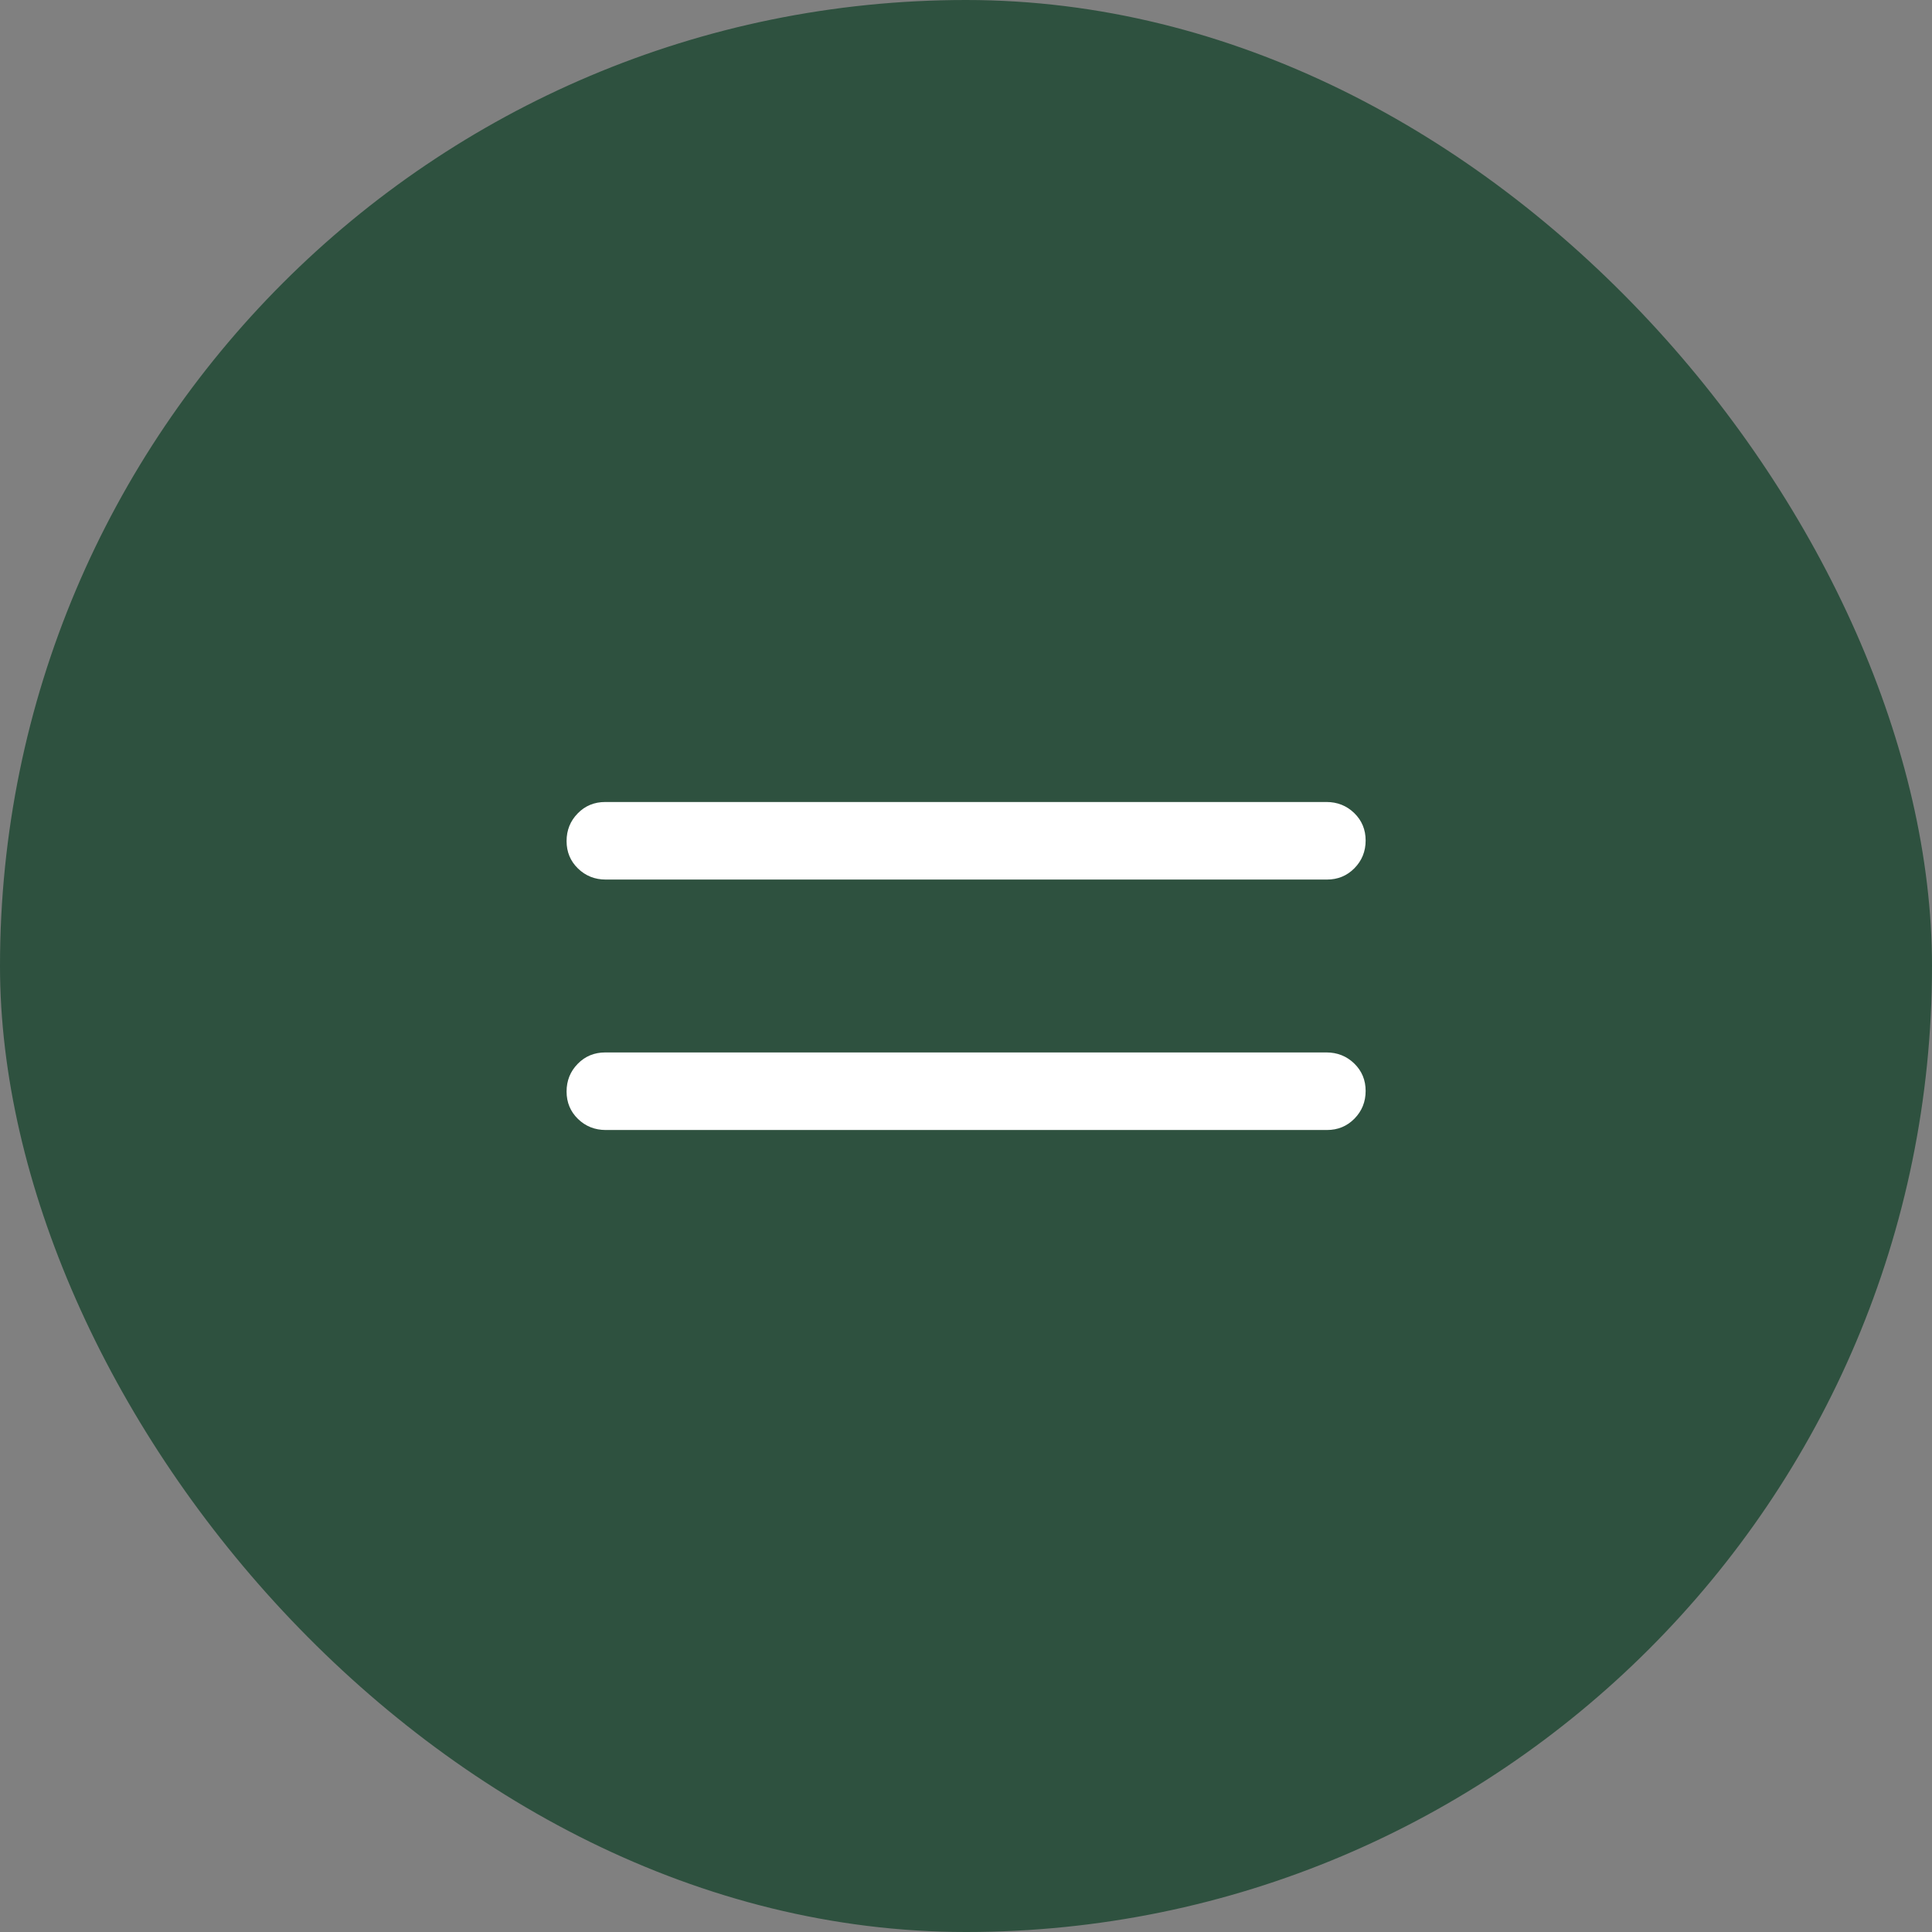
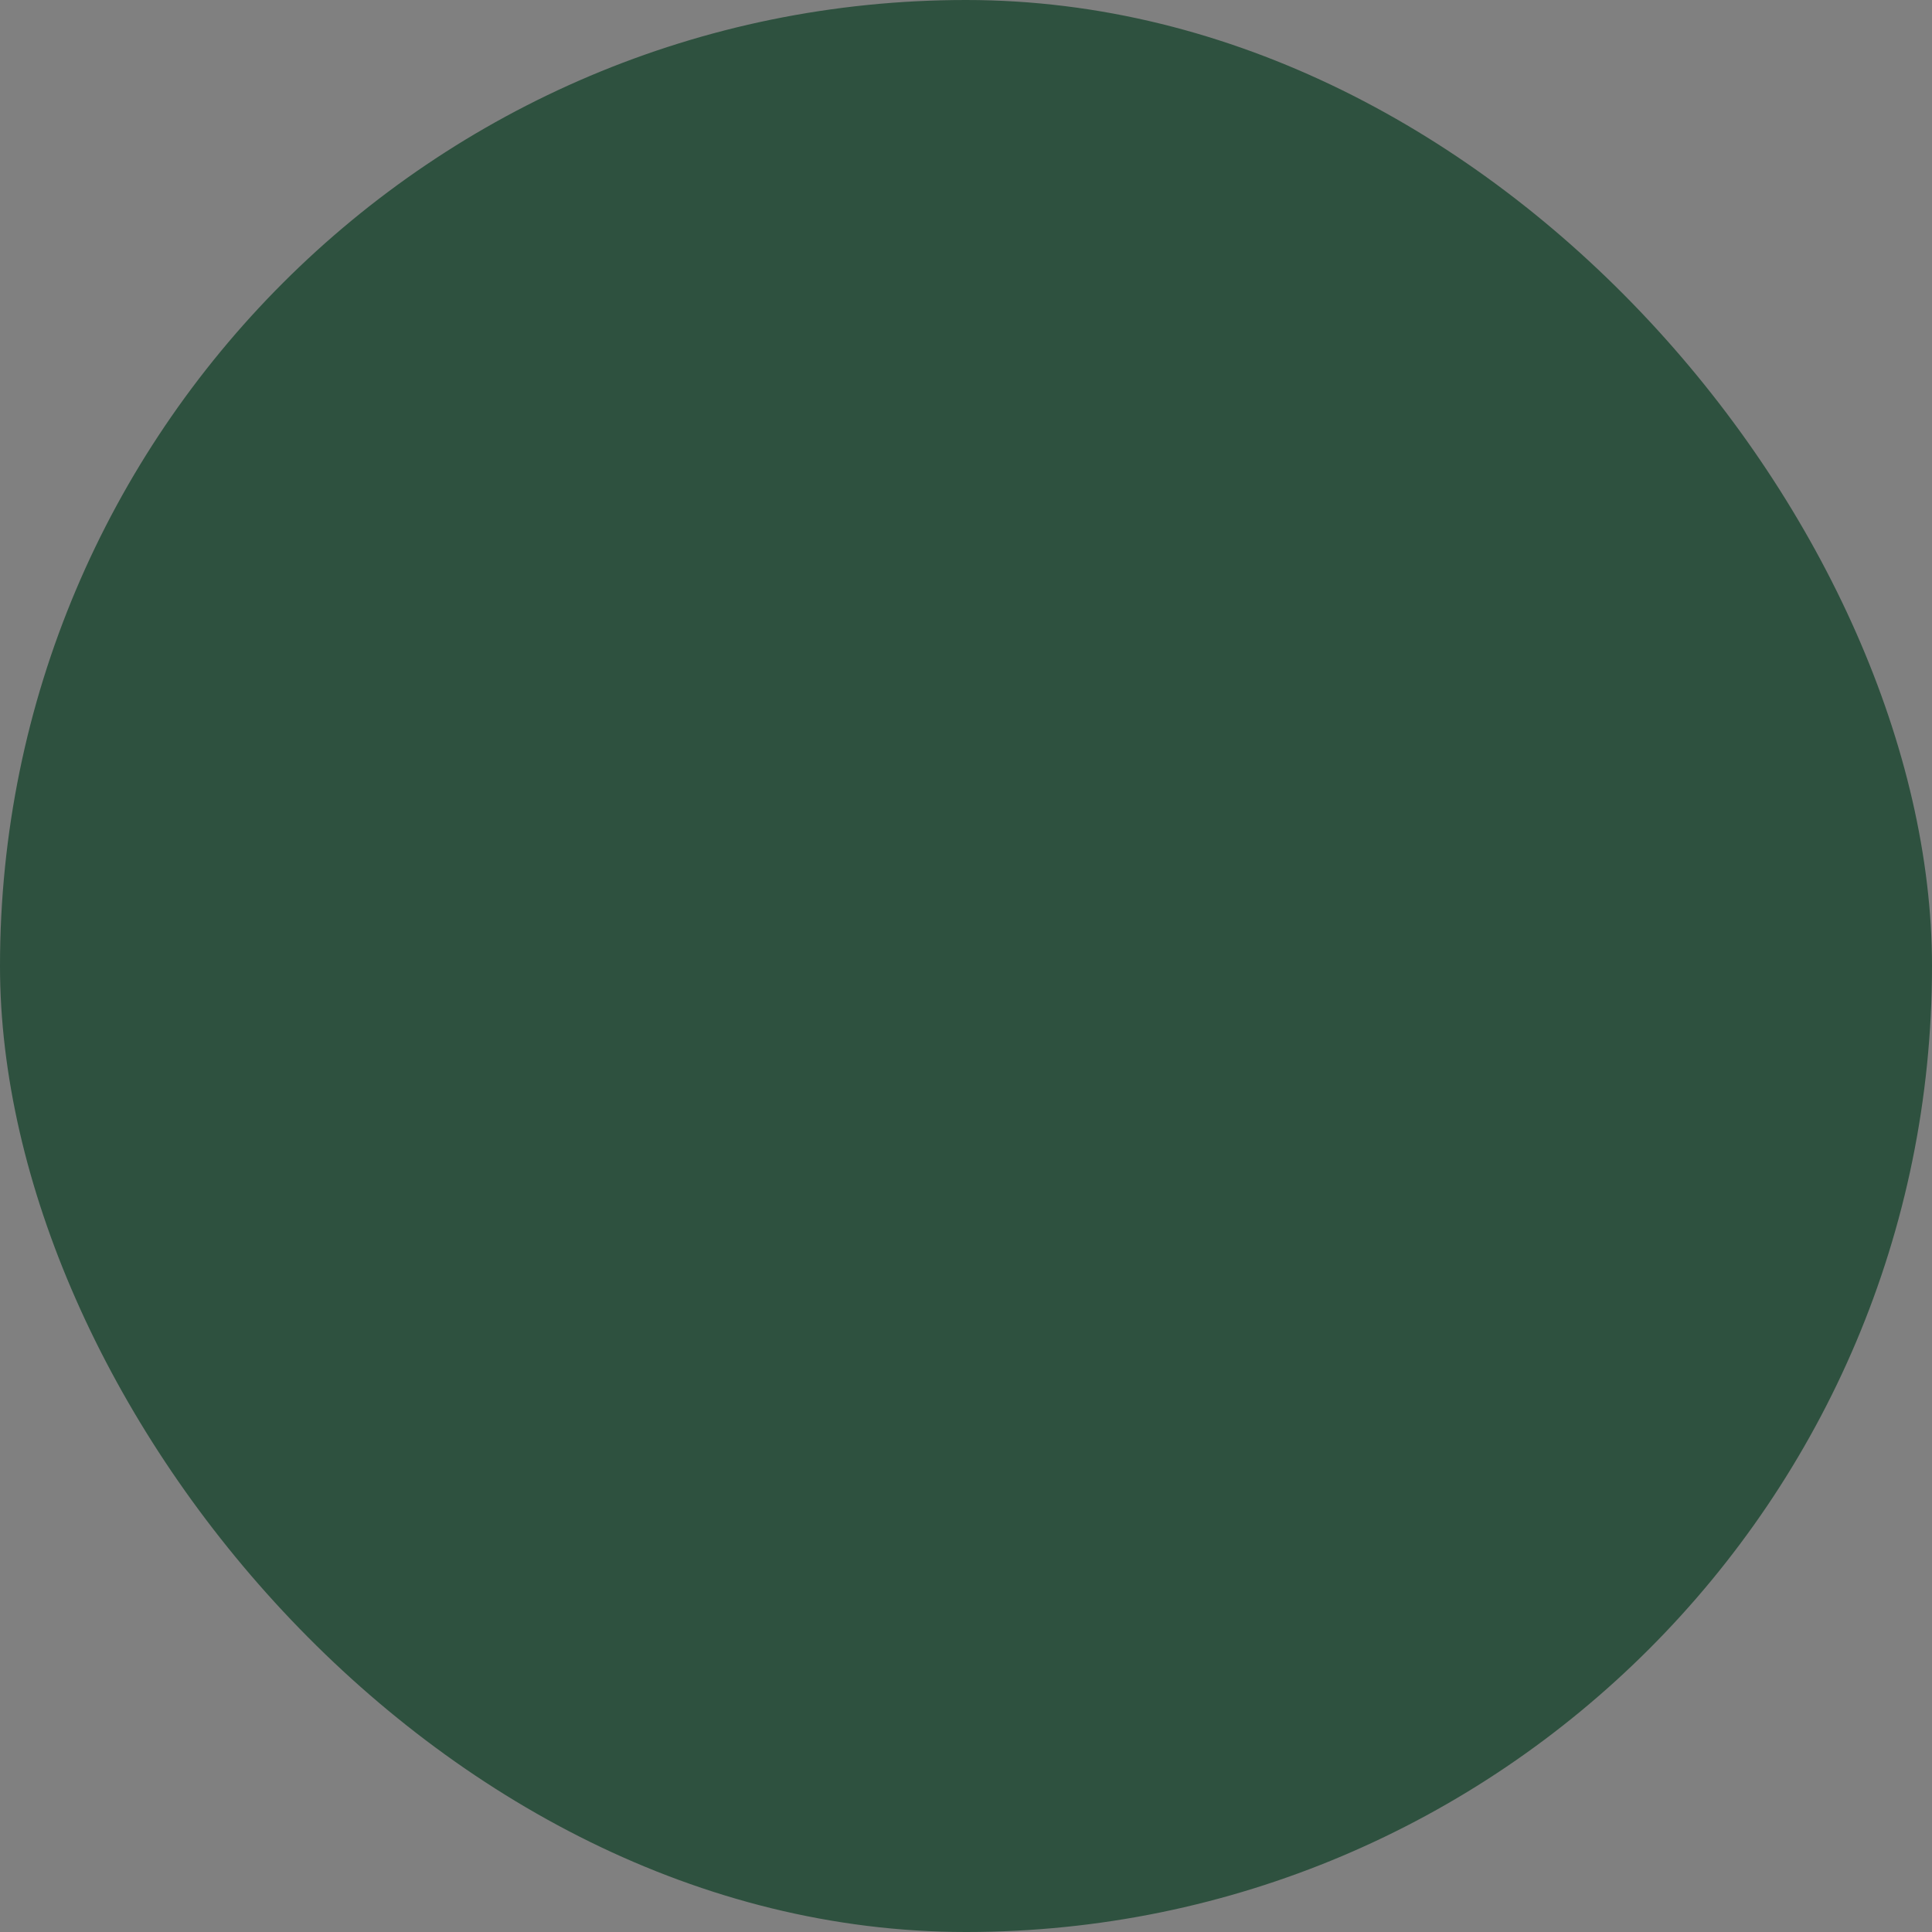
<svg xmlns="http://www.w3.org/2000/svg" width="27" height="27" viewBox="0 0 27 27" fill="none">
  <rect x="0" y="0" width="27" height="27" fill="#808080" stroke="none" />
  <rect width="27" height="27" rx="13.5" fill="#2E513F" />
  <mask id="mask0_486_300" style="mask-type:alpha" maskUnits="userSpaceOnUse" x="3" y="3" width="21" height="21">
-     <rect x="3.5" y="3.5" width="20" height="20" fill="#D9D9D9" />
-   </mask>
+     </mask>
  <g mask="url(#mask0_486_300)">
    <path d="M8.466 15.792C8.312 15.792 8.183 15.74 8.077 15.637C7.971 15.534 7.918 15.406 7.918 15.254C7.918 15.102 7.97 14.973 8.074 14.867C8.177 14.761 8.306 14.708 8.459 14.708H18.537C18.69 14.708 18.82 14.76 18.926 14.863C19.032 14.966 19.085 15.094 19.085 15.246C19.085 15.398 19.033 15.527 18.929 15.633C18.825 15.739 18.697 15.792 18.543 15.792H8.466ZM8.466 12.292C8.312 12.292 8.183 12.24 8.077 12.137C7.971 12.034 7.918 11.906 7.918 11.754C7.918 11.602 7.97 11.473 8.074 11.367C8.177 11.261 8.306 11.208 8.459 11.208H18.537C18.69 11.208 18.82 11.26 18.926 11.363C19.032 11.466 19.085 11.594 19.085 11.746C19.085 11.898 19.033 12.027 18.929 12.133C18.825 12.239 18.697 12.292 18.543 12.292H8.466Z" fill="white" />
  </g>
</svg>